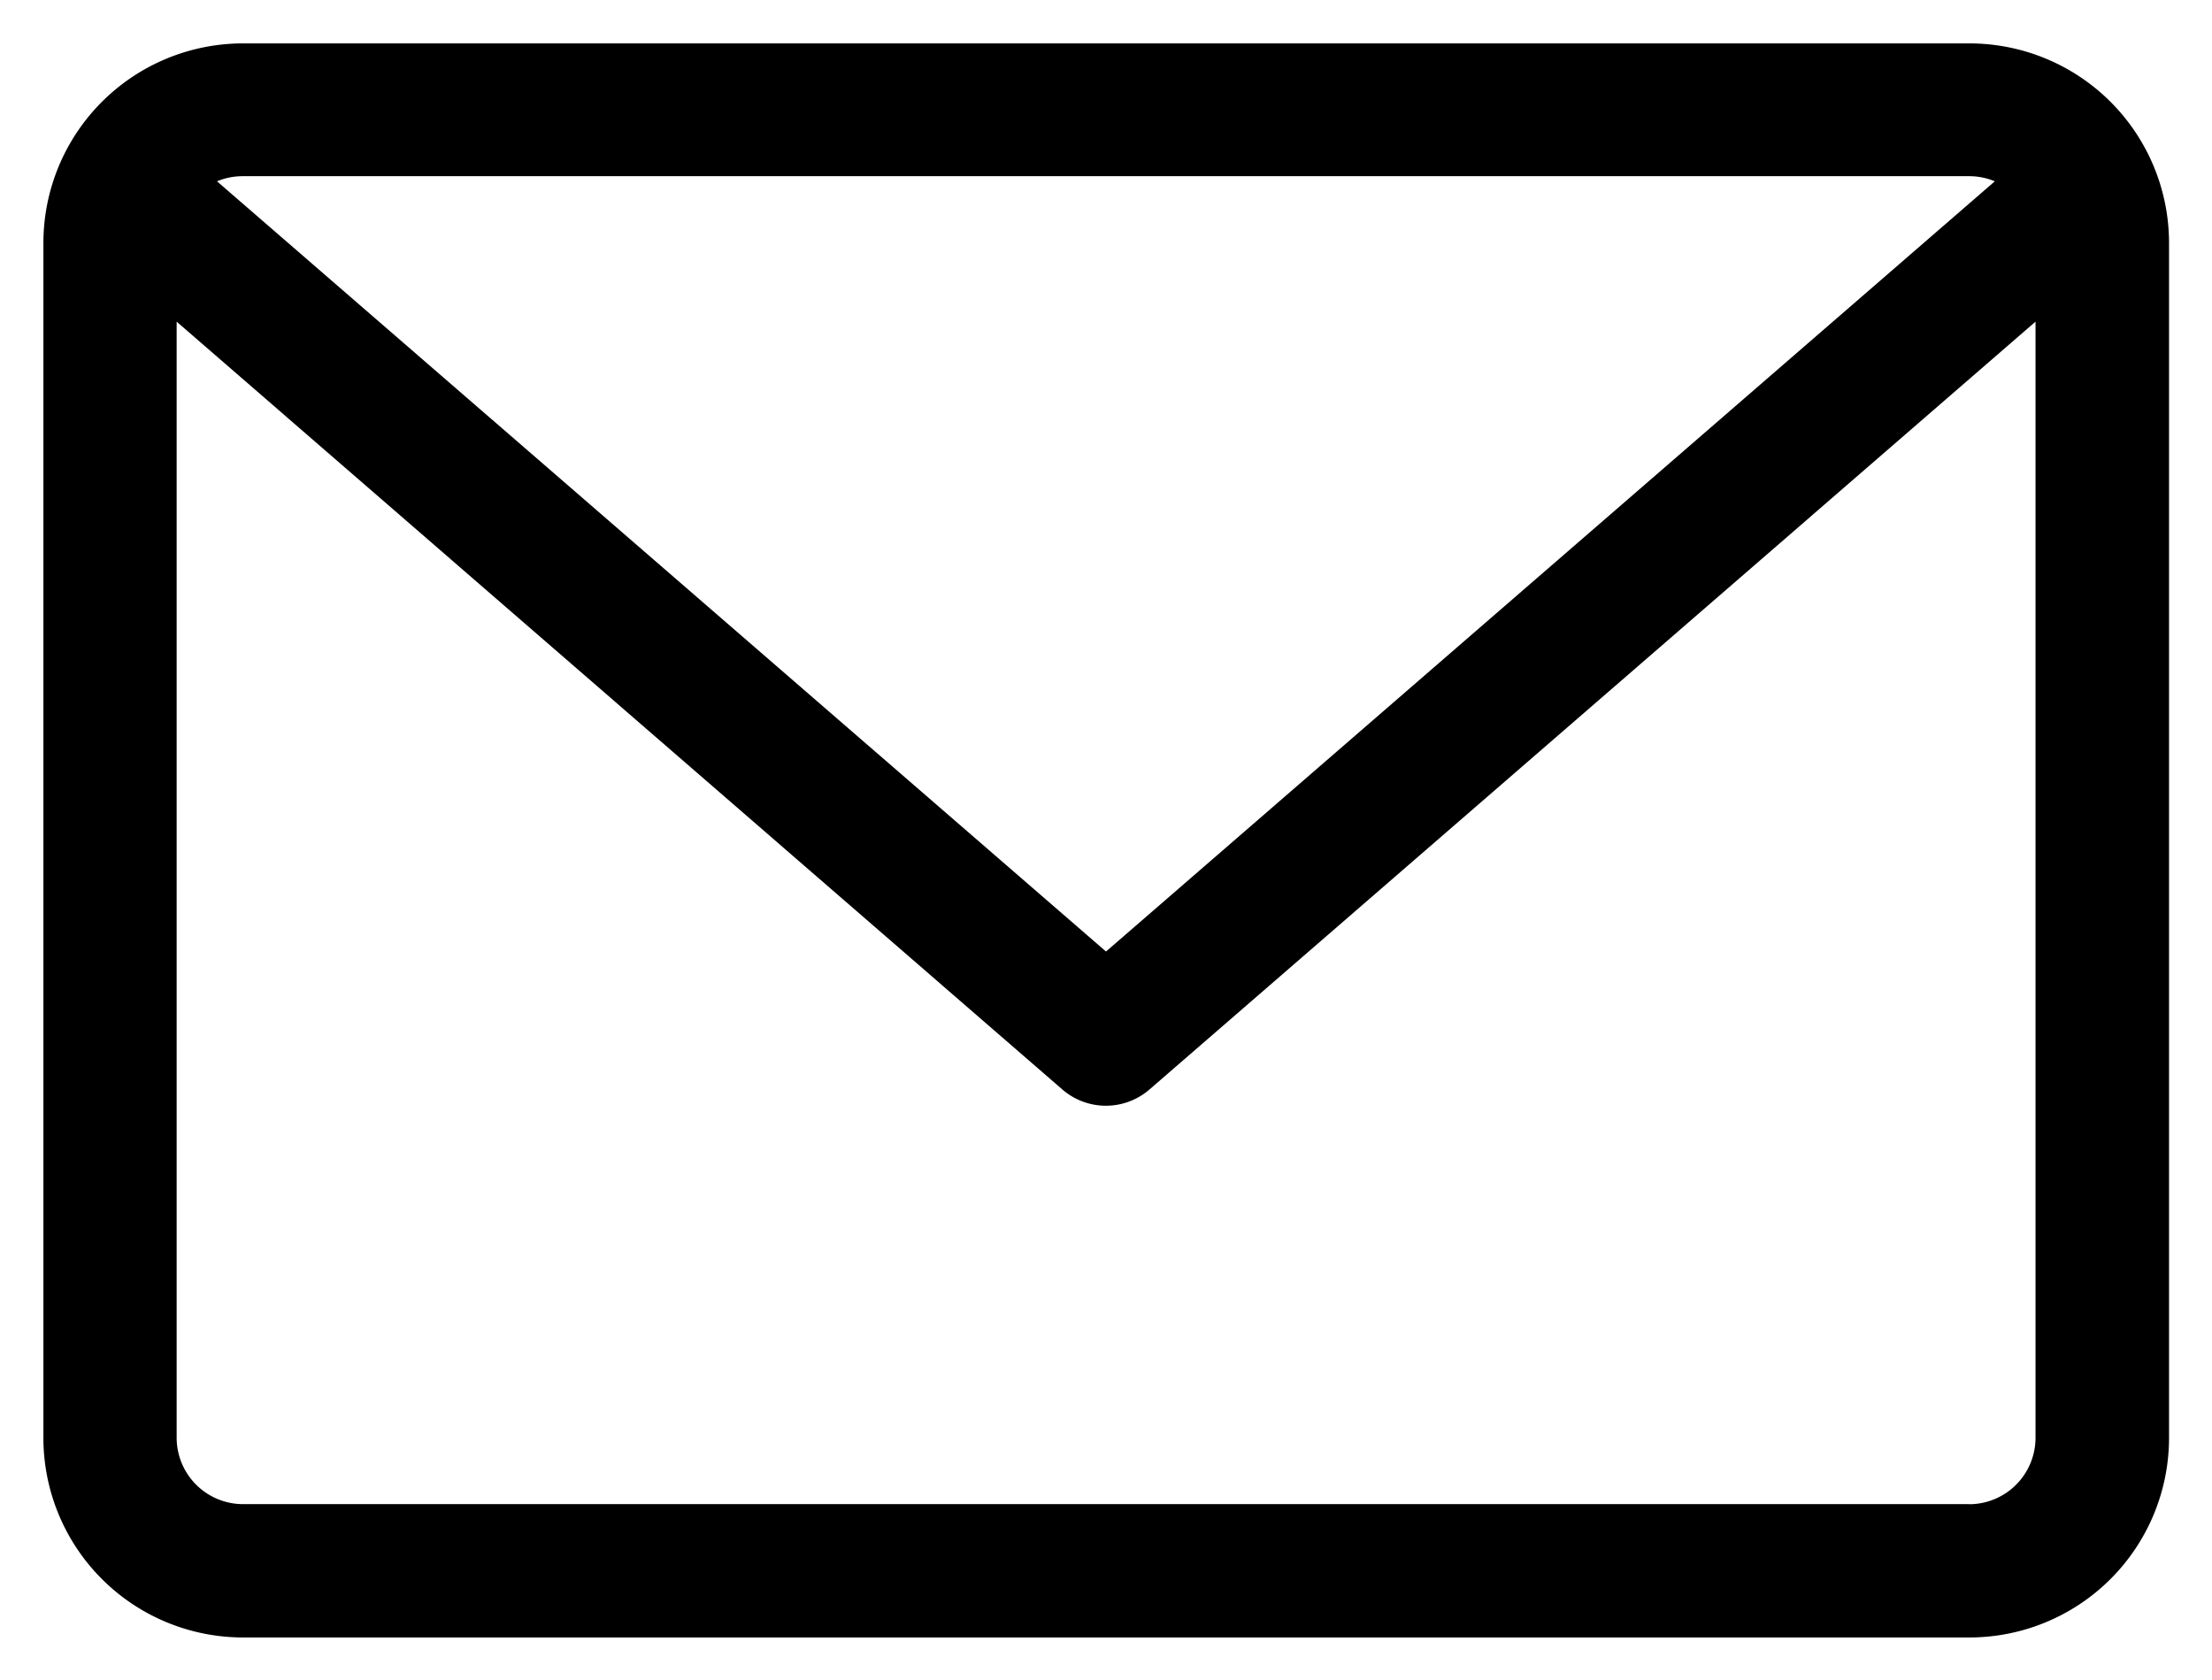
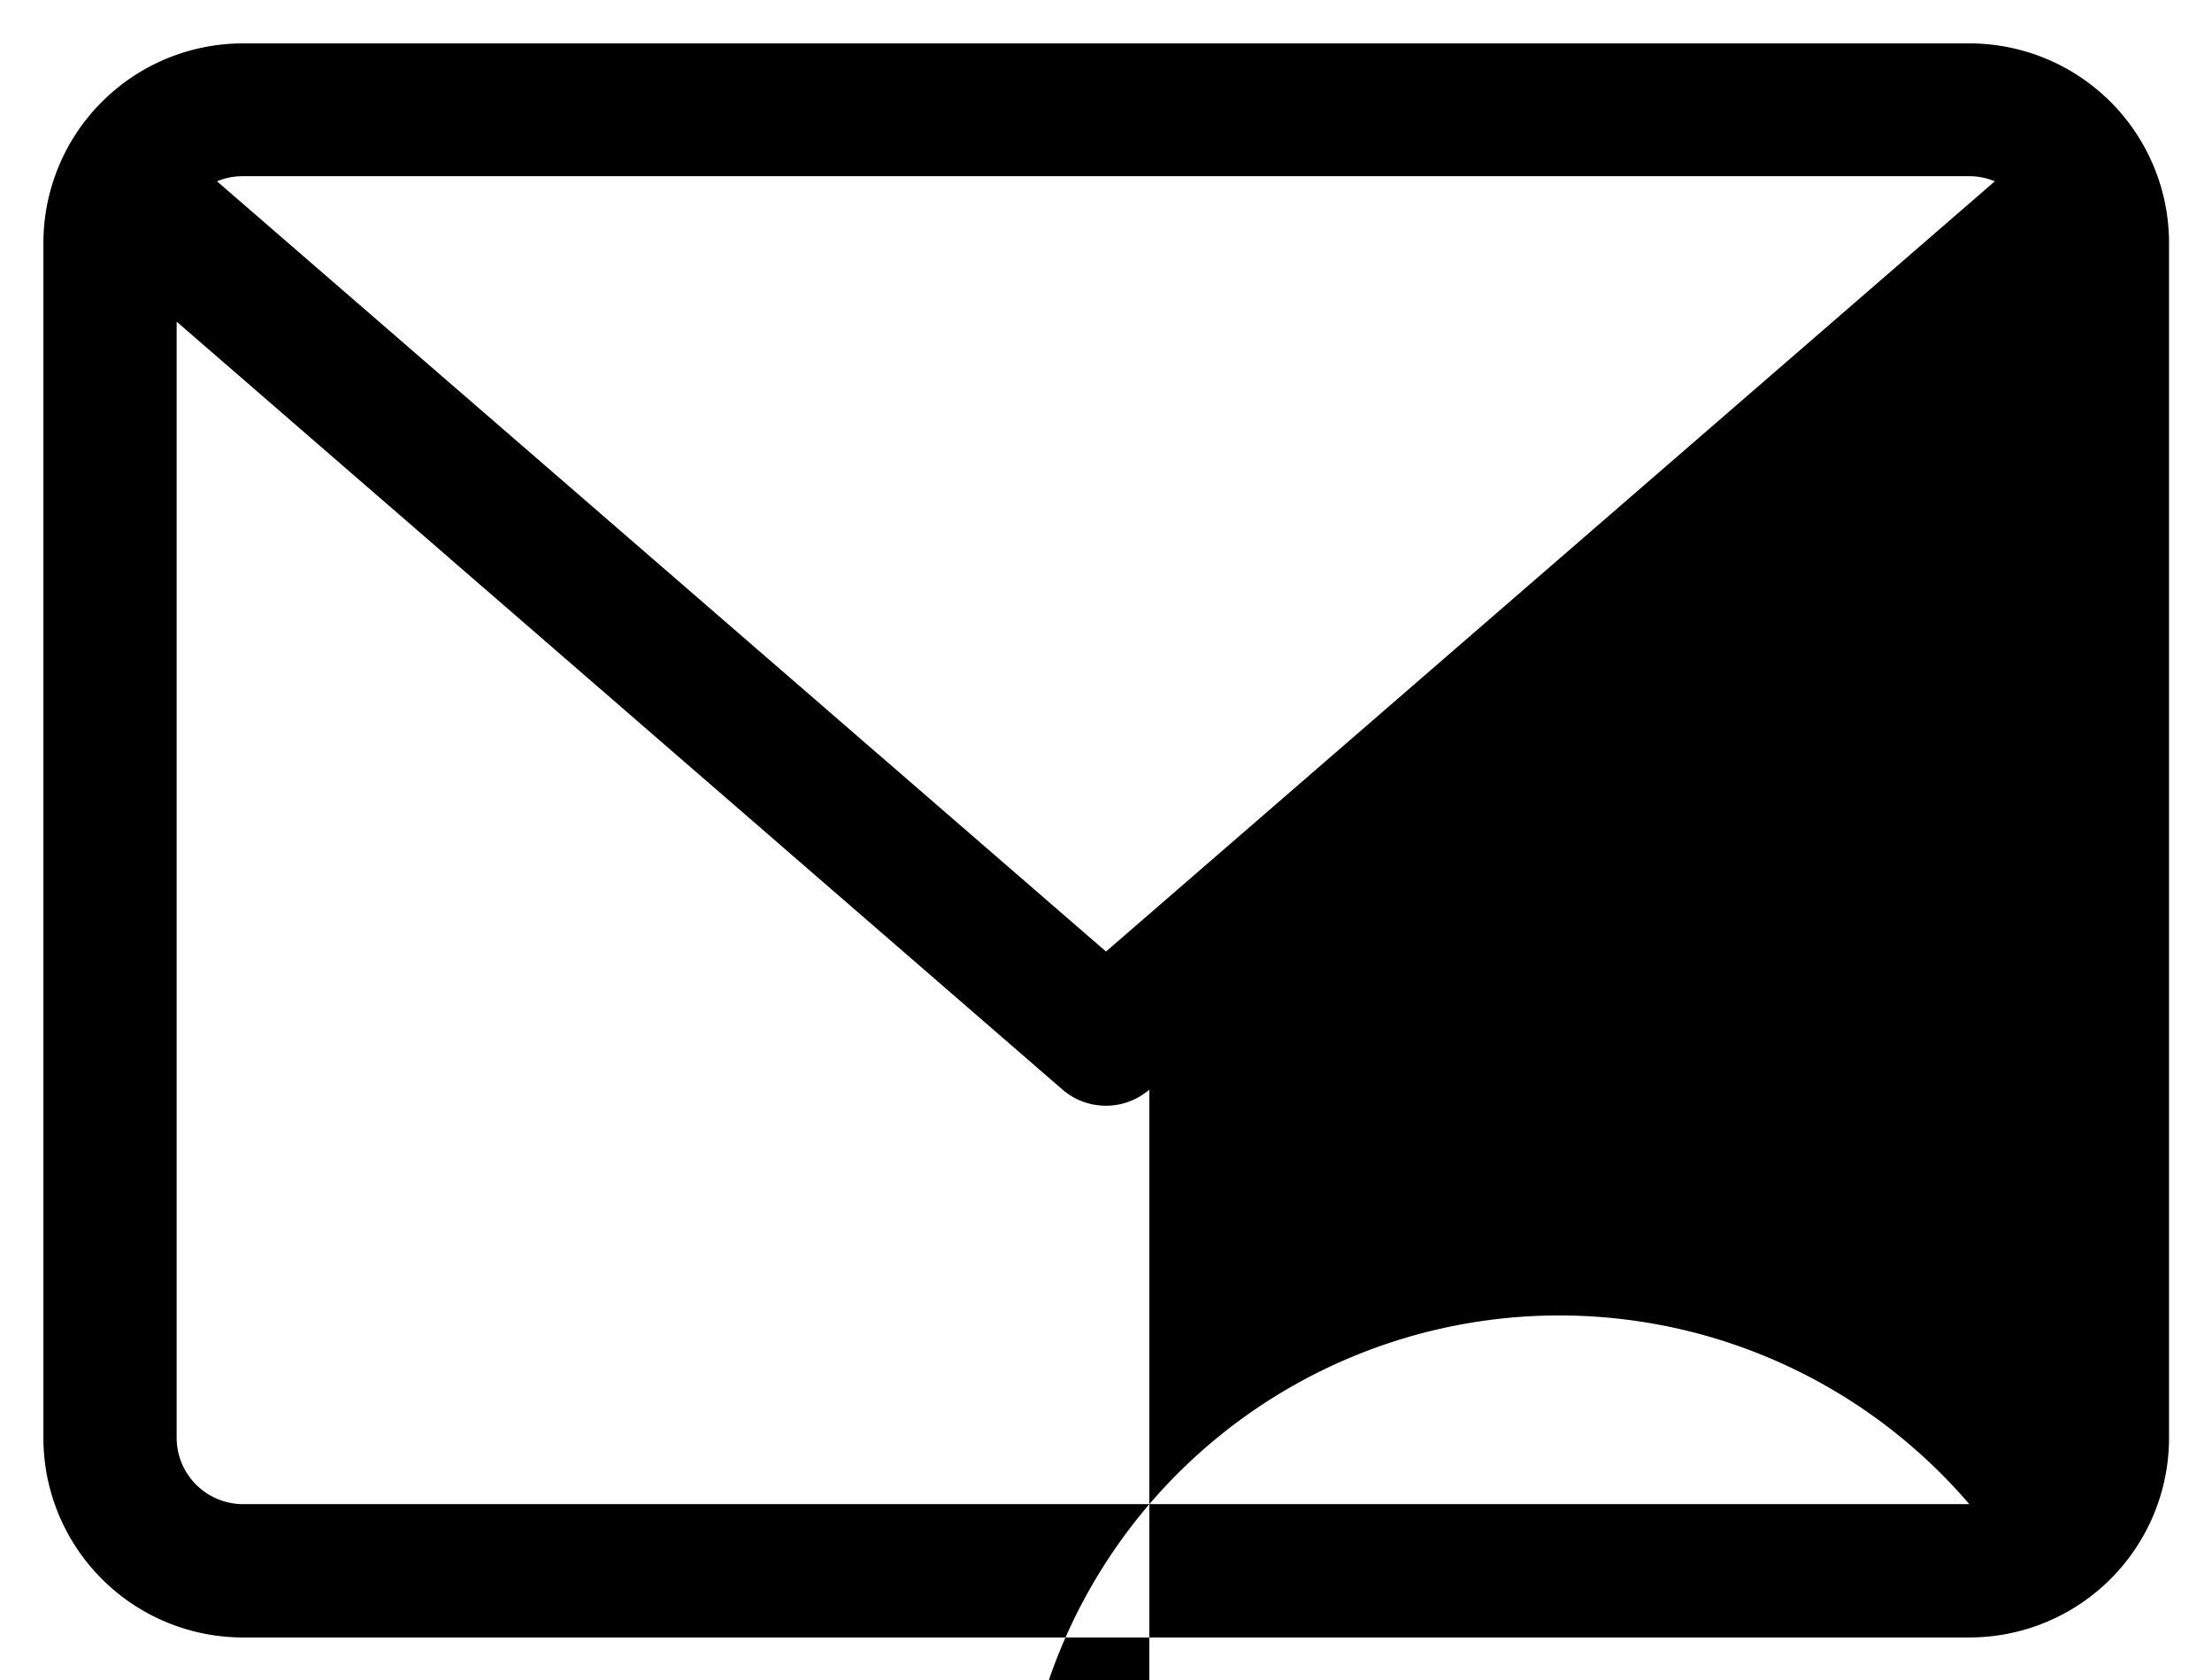
<svg xmlns="http://www.w3.org/2000/svg" width="25.482" height="19.361" viewBox="0 0 25.482 19.361">
  <g id="Mail_icon" data-name="Mail icon" transform="translate(0.5 0.5)">
-     <path id="Path_157" data-name="Path 157" d="M22.187,64H2.3A2.3,2.3,0,0,0,0,66.3V80.066a2.3,2.3,0,0,0,2.3,2.3H22.187a2.3,2.3,0,0,0,2.3-2.3V66.3A2.3,2.3,0,0,0,22.187,64Zm0,1.53a.761.761,0,0,1,.293.059L12.241,74.463,2,65.589A.762.762,0,0,1,2.3,65.53Zm0,15.3H2.3a.766.766,0,0,1-.765-.765V67.206L11.74,76.054a.766.766,0,0,0,1,0l10.209-8.848v12.86A.766.766,0,0,1,22.187,80.831Z" transform="translate(0 -64)" fill="#000000" stroke-width="1" />
+     <path id="Path_157" data-name="Path 157" d="M22.187,64H2.3A2.3,2.3,0,0,0,0,66.3V80.066a2.3,2.3,0,0,0,2.3,2.3H22.187a2.3,2.3,0,0,0,2.3-2.3V66.3A2.3,2.3,0,0,0,22.187,64Zm0,1.53a.761.761,0,0,1,.293.059L12.241,74.463,2,65.589A.762.762,0,0,1,2.3,65.53Zm0,15.3H2.3a.766.766,0,0,1-.765-.765V67.206L11.74,76.054a.766.766,0,0,0,1,0v12.86A.766.766,0,0,1,22.187,80.831Z" transform="translate(0 -64)" fill="#000000" stroke-width="1" />
  </g>
</svg>